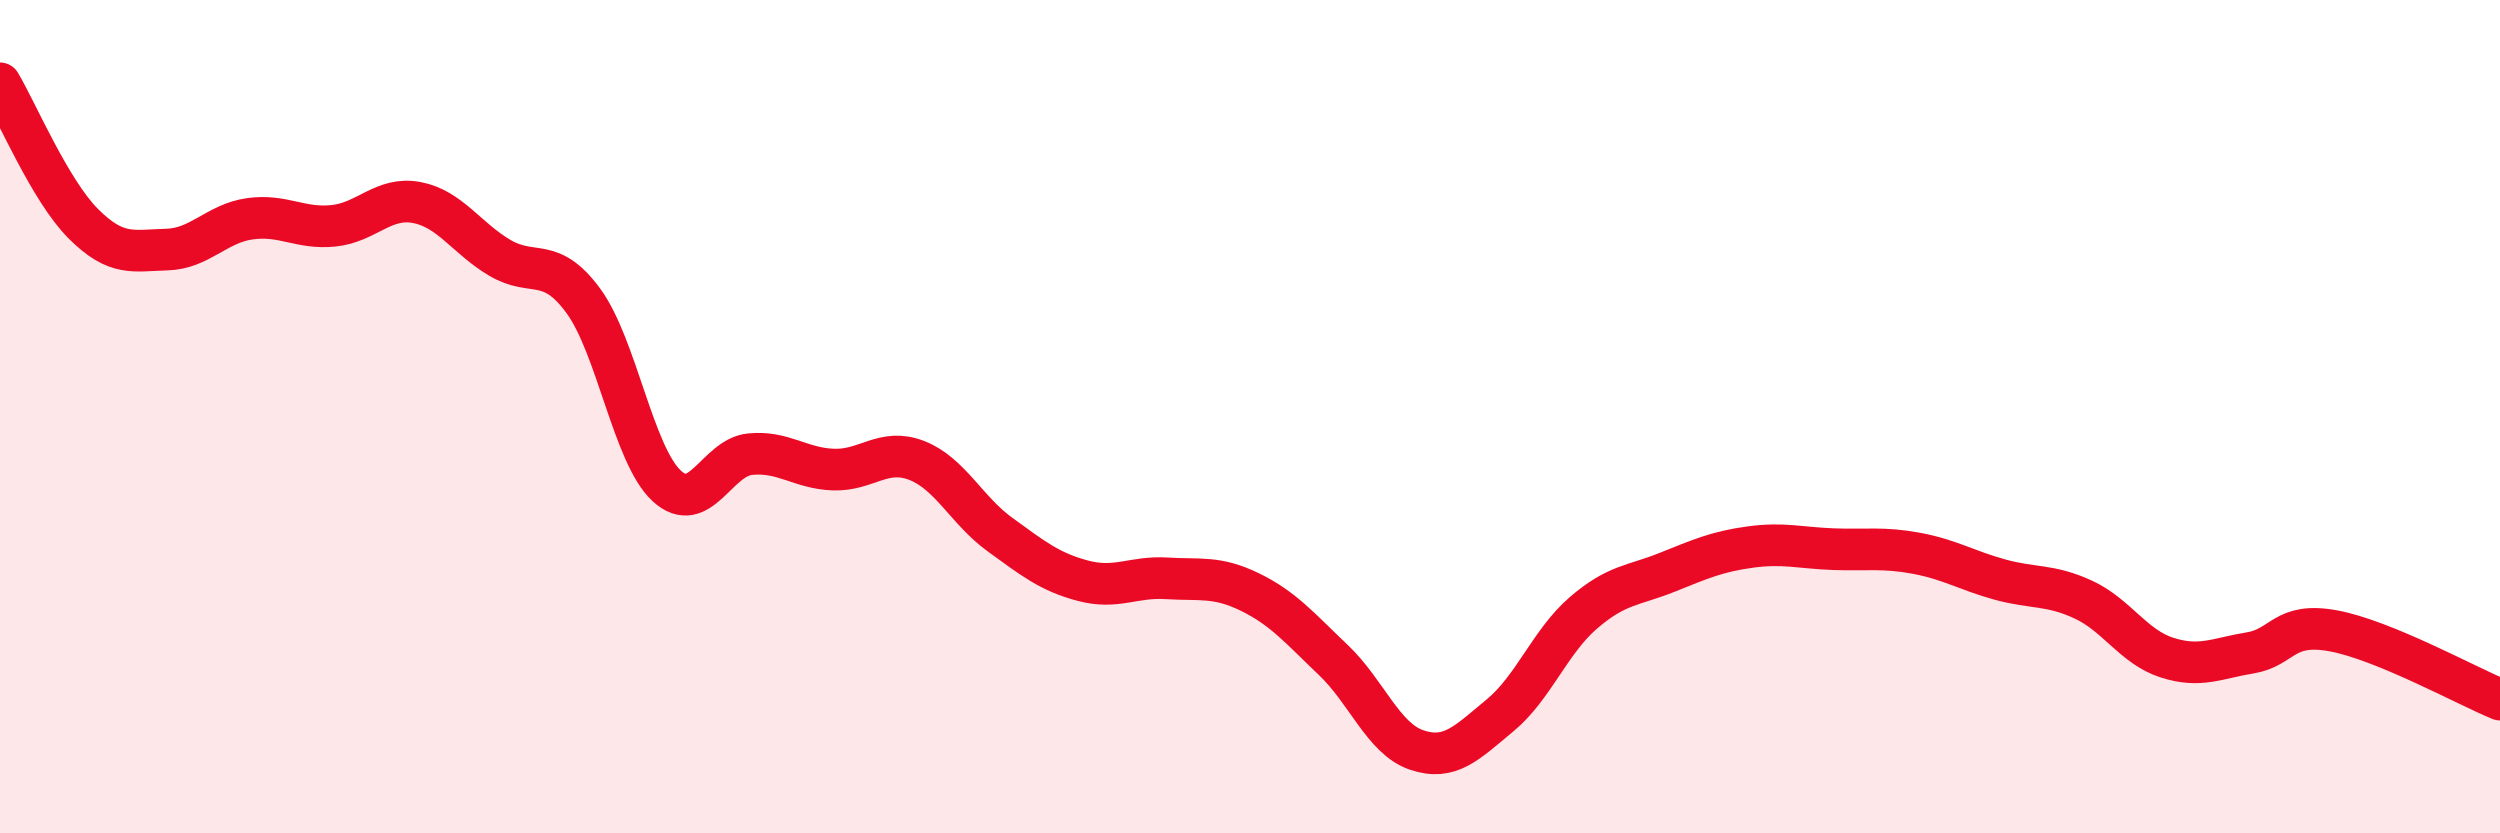
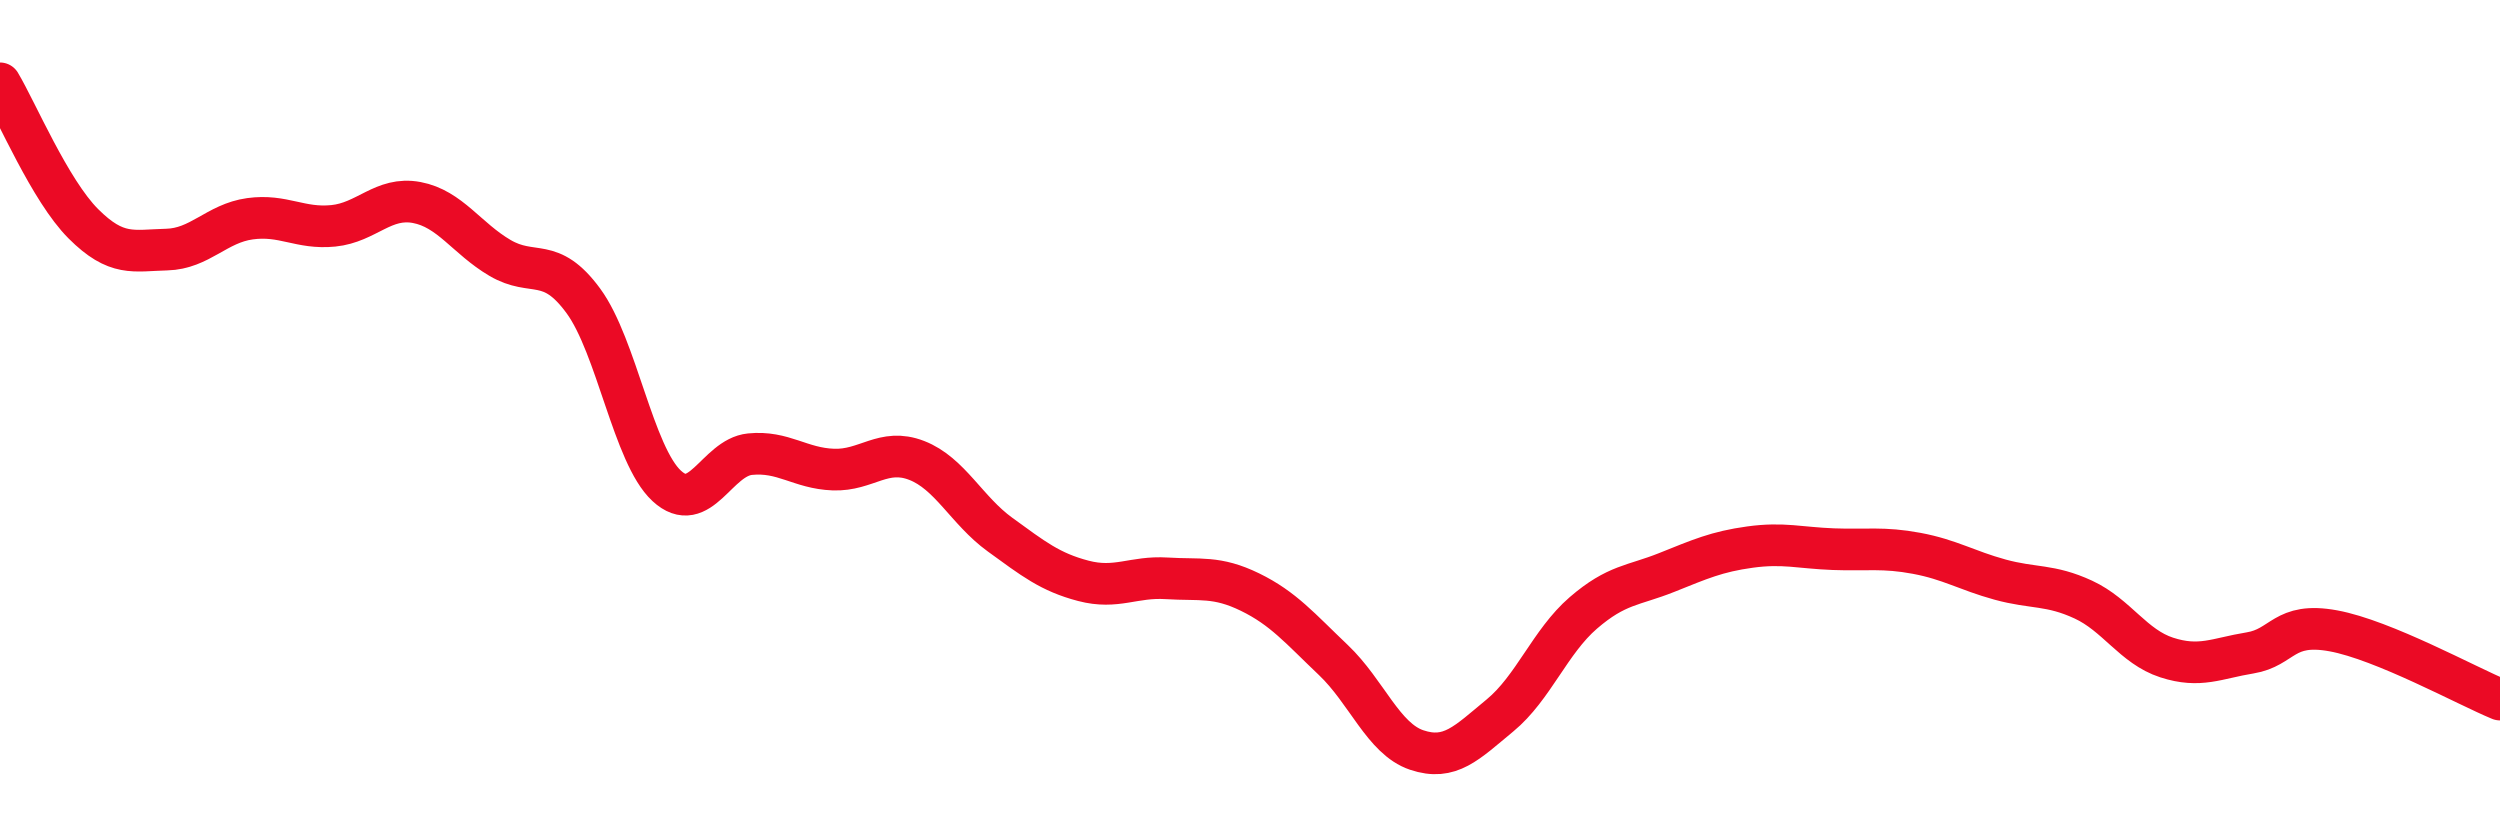
<svg xmlns="http://www.w3.org/2000/svg" width="60" height="20" viewBox="0 0 60 20">
-   <path d="M 0,2 C 0.4,2.67 1.2,4.57 2,5.37 C 2.8,6.17 3.2,6.01 4,5.99 C 4.8,5.97 5.2,5.36 6,5.25 C 6.8,5.14 7.2,5.5 8,5.42 C 8.8,5.34 9.2,4.71 10,4.86 C 10.8,5.01 11.2,5.72 12,6.19 C 12.8,6.66 13.2,6.13 14,7.22 C 14.8,8.31 15.2,10.92 16,11.66 C 16.8,12.4 17.2,10.98 18,10.9 C 18.8,10.82 19.2,11.24 20,11.27 C 20.8,11.3 21.2,10.74 22,11.05 C 22.8,11.36 23.2,12.25 24,12.83 C 24.8,13.41 25.2,13.73 26,13.94 C 26.8,14.15 27.2,13.83 28,13.88 C 28.8,13.93 29.2,13.82 30,14.21 C 30.8,14.6 31.2,15.08 32,15.84 C 32.8,16.6 33.2,17.73 34,18 C 34.8,18.27 35.2,17.83 36,17.17 C 36.8,16.51 37.2,15.4 38,14.71 C 38.8,14.02 39.2,14.06 40,13.74 C 40.8,13.42 41.2,13.24 42,13.13 C 42.8,13.02 43.2,13.15 44,13.18 C 44.8,13.21 45.2,13.13 46,13.28 C 46.8,13.43 47.2,13.69 48,13.91 C 48.8,14.13 49.2,14.02 50,14.39 C 50.8,14.76 51.2,15.52 52,15.78 C 52.8,16.04 53.2,15.8 54,15.67 C 54.8,15.54 54.8,14.92 56,15.14 C 57.2,15.36 59.2,16.46 60,16.79L60 20L0 20Z" fill="#EB0A25" opacity="0.1" stroke-linecap="round" stroke-linejoin="round" />
  <path d="M 0,2 C 0.4,2.67 1.2,4.57 2,5.37 C 2.8,6.17 3.2,6.01 4,5.99 C 4.8,5.97 5.2,5.36 6,5.25 C 6.8,5.14 7.2,5.5 8,5.42 C 8.8,5.34 9.2,4.71 10,4.86 C 10.8,5.01 11.2,5.72 12,6.19 C 12.8,6.66 13.2,6.13 14,7.22 C 14.8,8.31 15.2,10.92 16,11.66 C 16.8,12.4 17.2,10.98 18,10.9 C 18.8,10.82 19.2,11.24 20,11.27 C 20.8,11.3 21.2,10.74 22,11.05 C 22.8,11.36 23.2,12.25 24,12.83 C 24.8,13.41 25.2,13.73 26,13.94 C 26.8,14.15 27.2,13.83 28,13.88 C 28.8,13.93 29.2,13.82 30,14.21 C 30.8,14.6 31.2,15.08 32,15.84 C 32.8,16.6 33.2,17.73 34,18 C 34.8,18.27 35.2,17.83 36,17.17 C 36.8,16.51 37.2,15.4 38,14.71 C 38.8,14.02 39.2,14.06 40,13.74 C 40.8,13.42 41.2,13.24 42,13.13 C 42.8,13.02 43.2,13.15 44,13.18 C 44.8,13.21 45.2,13.13 46,13.28 C 46.8,13.43 47.2,13.69 48,13.91 C 48.8,14.13 49.2,14.02 50,14.39 C 50.8,14.76 51.2,15.52 52,15.78 C 52.8,16.04 53.2,15.8 54,15.67 C 54.8,15.54 54.8,14.92 56,15.14 C 57.2,15.36 59.2,16.46 60,16.79" stroke="#EB0A25" stroke-width="1" fill="none" stroke-linecap="round" stroke-linejoin="round" />
</svg>